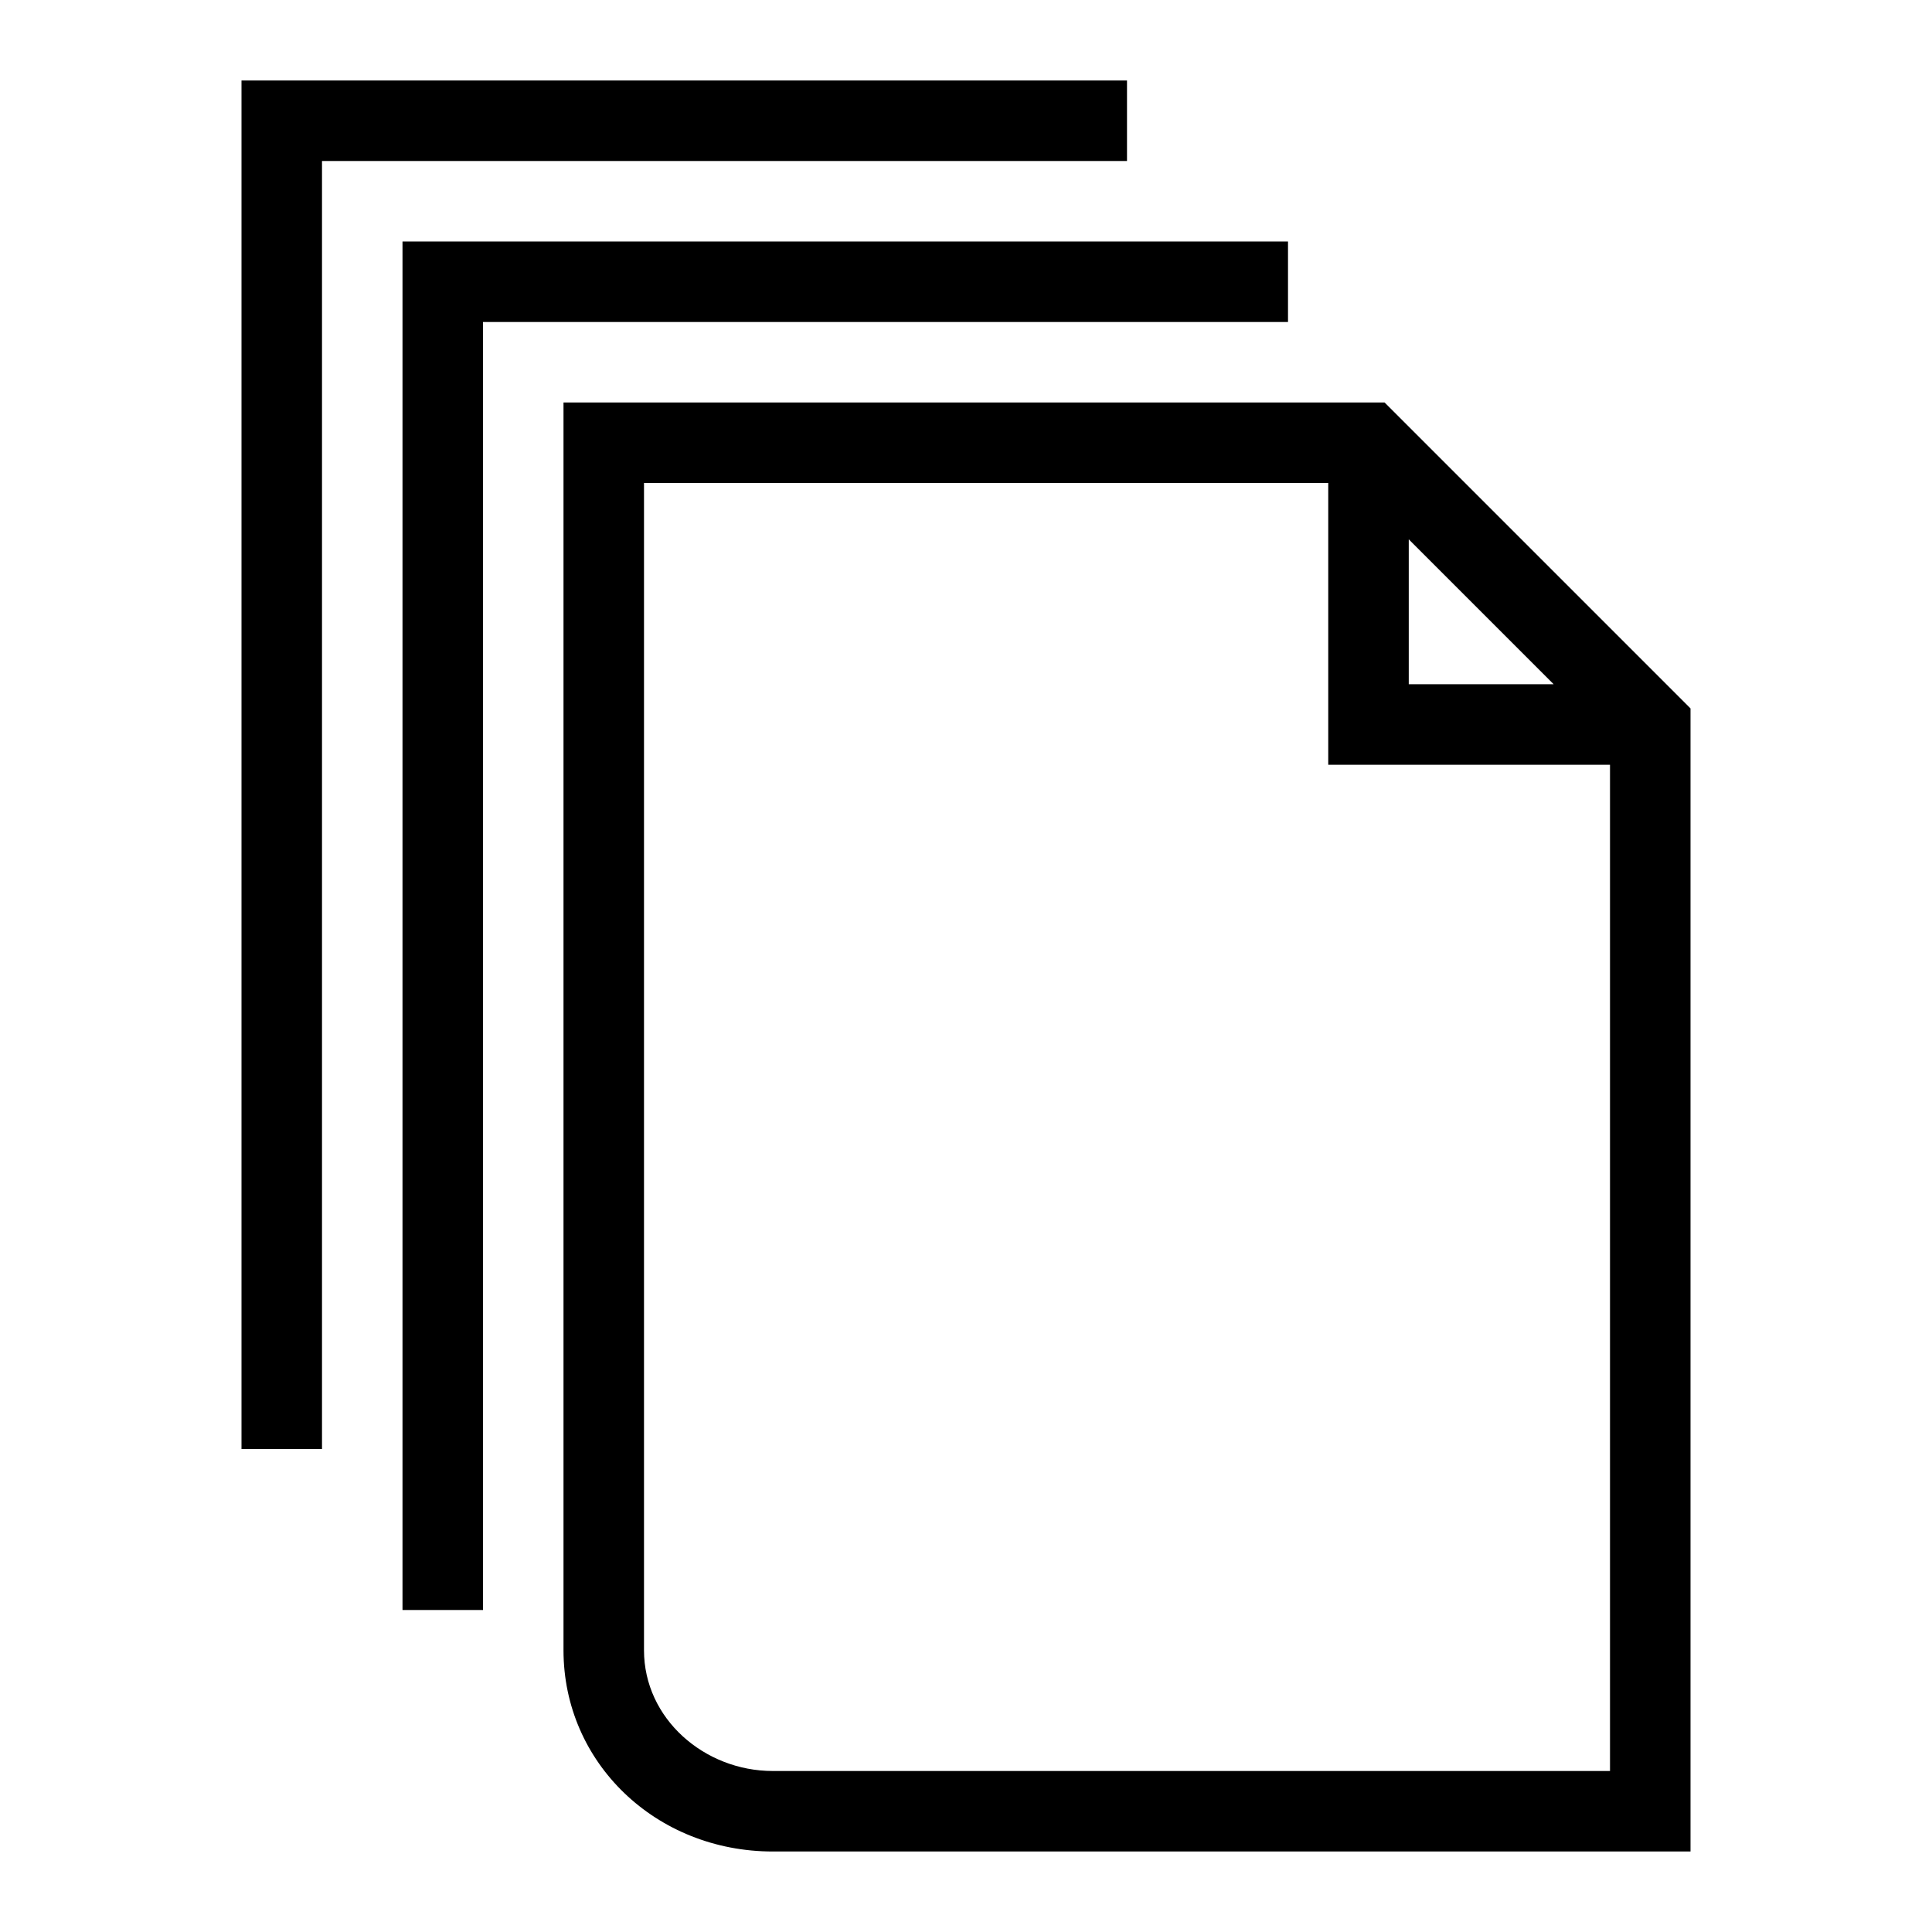
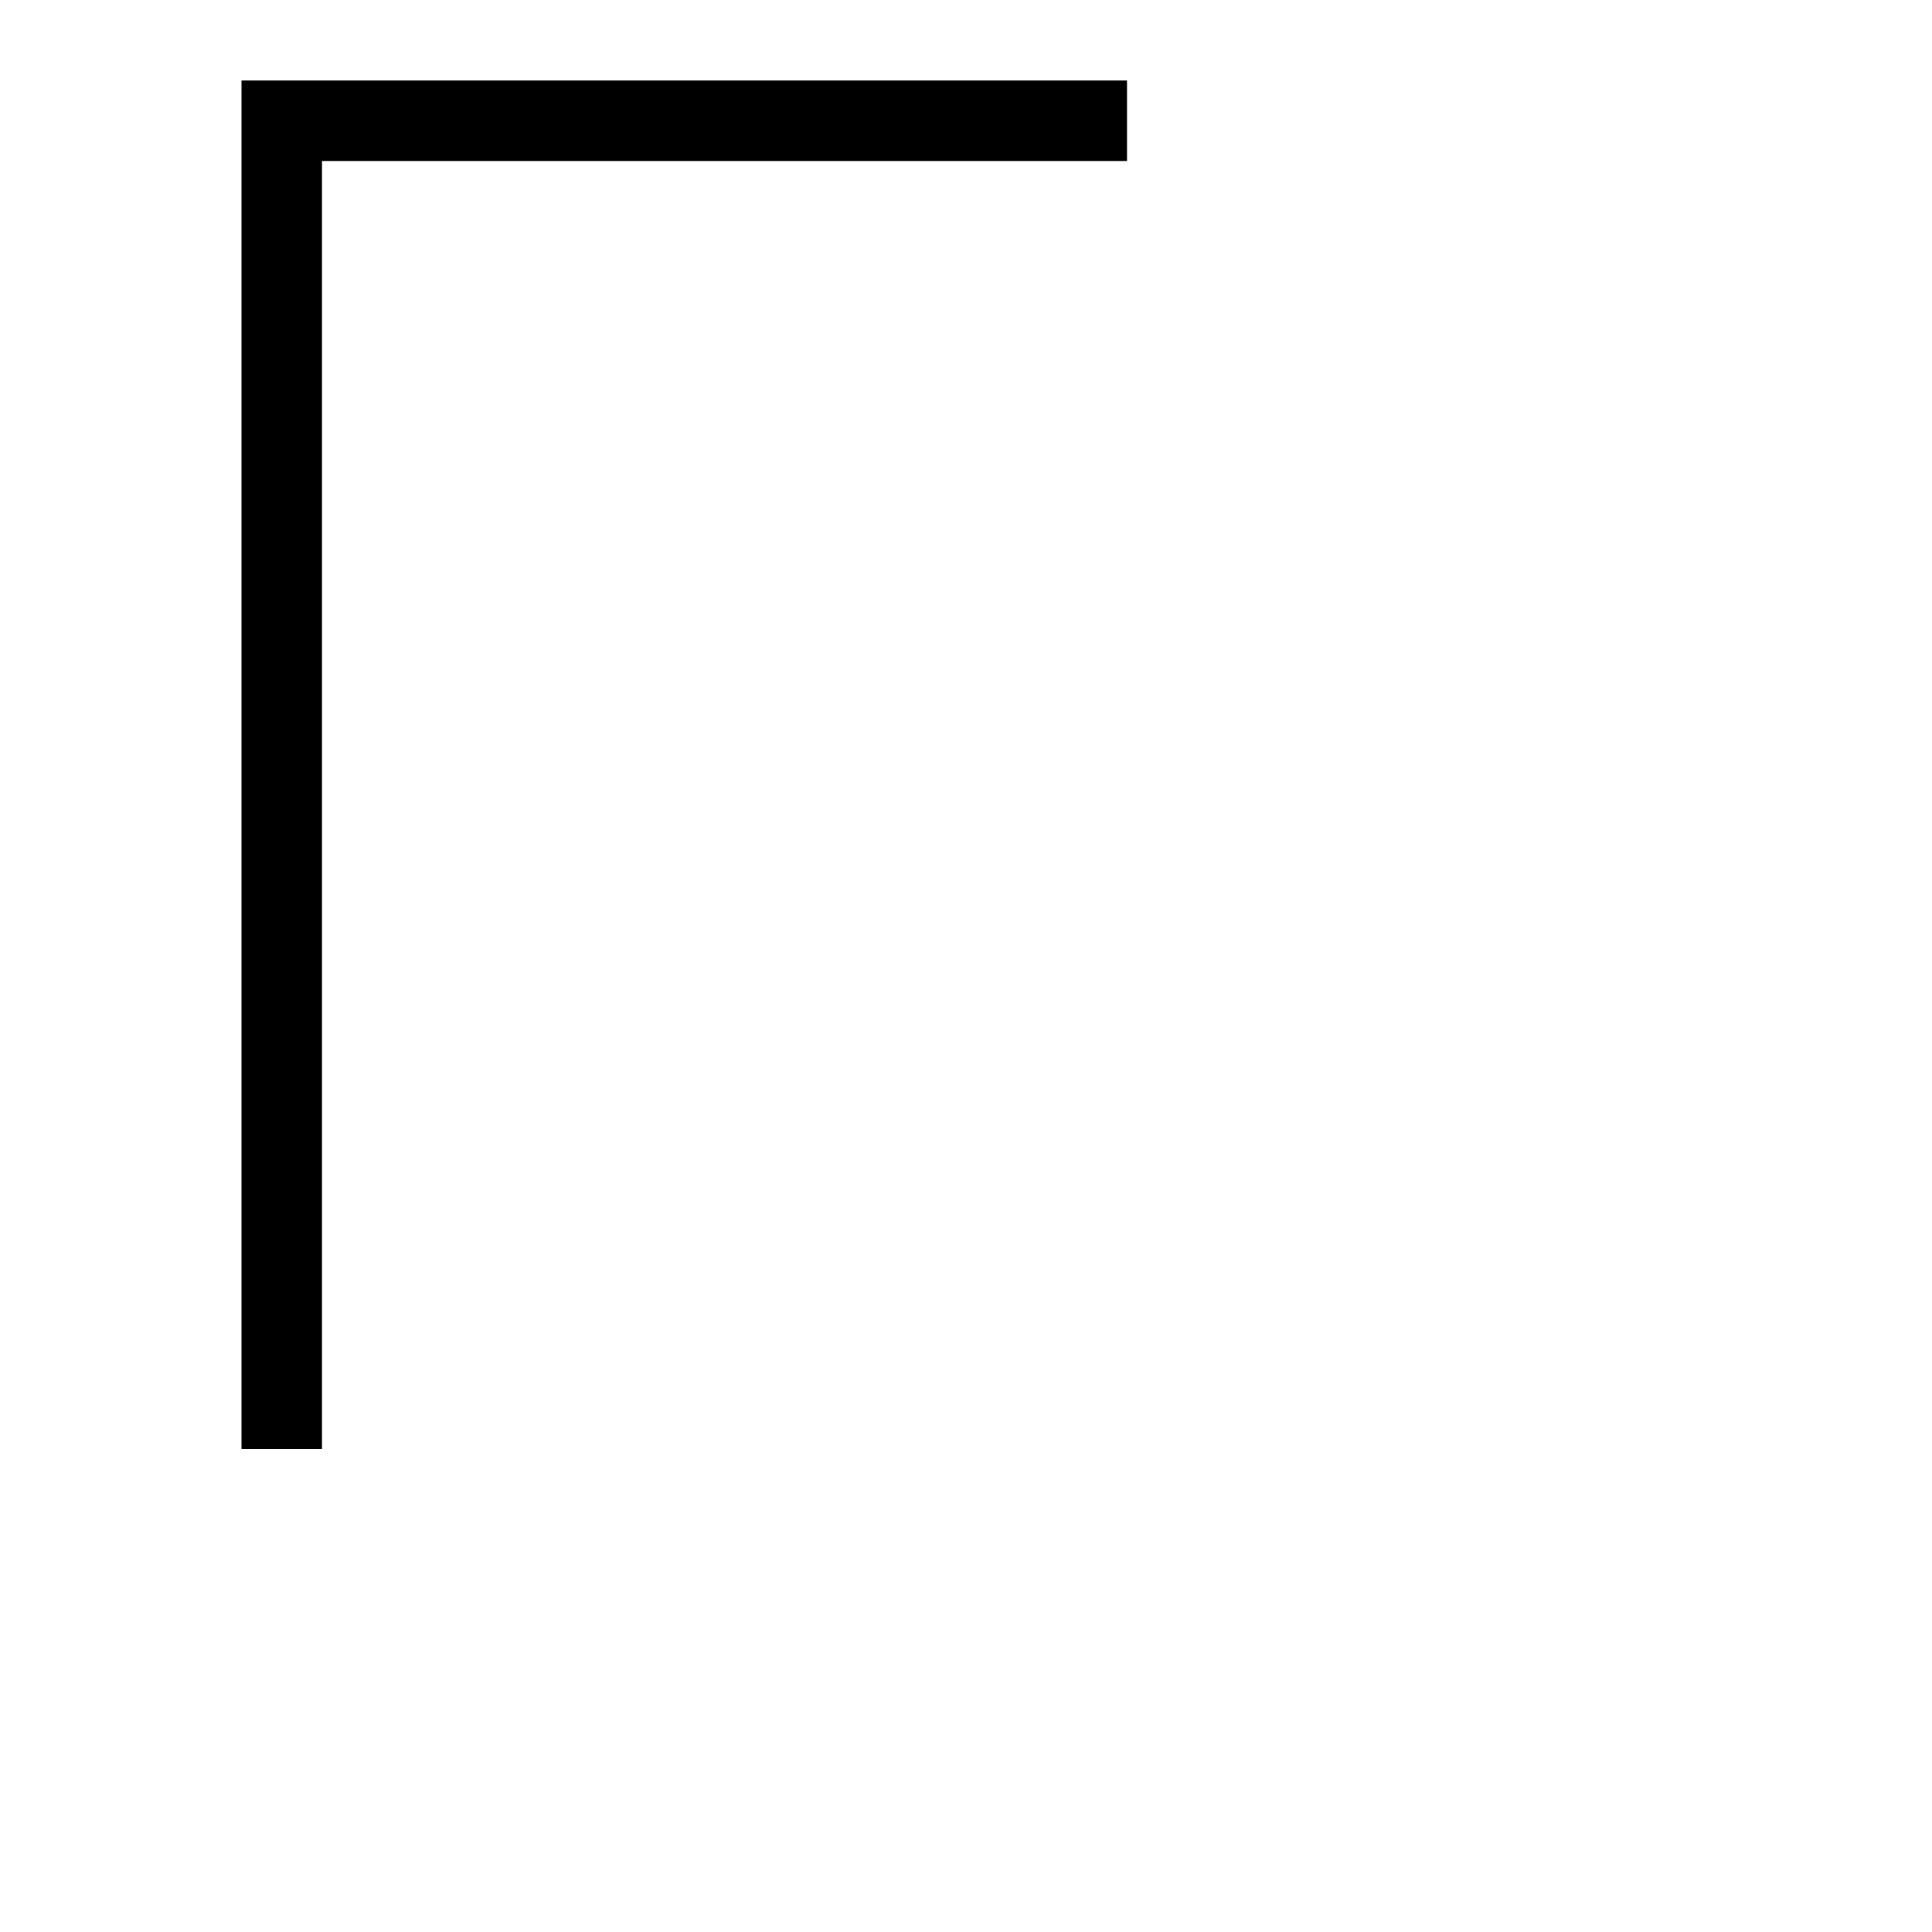
<svg xmlns="http://www.w3.org/2000/svg" version="1.1" x="0px" y="0px" viewBox="0 0 48 48" style="enable-background:new 0 0 48 48;" xml:space="preserve">
  <style type="text/css">
	.st0{display:none;}
	.st1{display:inline;opacity:0.31;fill:#00AEEF;}
	.st2{display:inline;}
	.st3{fill:none;stroke:#209ED5;stroke-width:5.000000e-02;stroke-miterlimit:10;}
	.st4{display:inline;fill:none;stroke:#000000;stroke-width:2;stroke-miterlimit:10;}
	.st5{opacity:0.31;fill:#00AEEF;}
</style>
  <g id="protective_field" class="st0">
-     <path class="st1" d="M46,0H2H0v2v44v2h2h44h2v-2V2V0H46z M46,46H2V2h44V46z" />
-   </g>
+     </g>
  <g id="grid" class="st0">
</g>
  <g id="pictogram">
-     <path d="M14,10v31c0,2.8,2.3,5,5.2,5H42V17.6L34.4,10H14z M35,13.4l3.6,3.6H35V13.4z M19.2,44c-1.7,0-3.2-1.3-3.2-3V12h17v7h7v25   H19.2z" />
-     <polygon points="10,40 12,40 12,8 32,8 32,6 10,6  " />
    <polygon points="28,2 6,2 6,36 8,36 8,4 28,4  " />
  </g>
</svg>